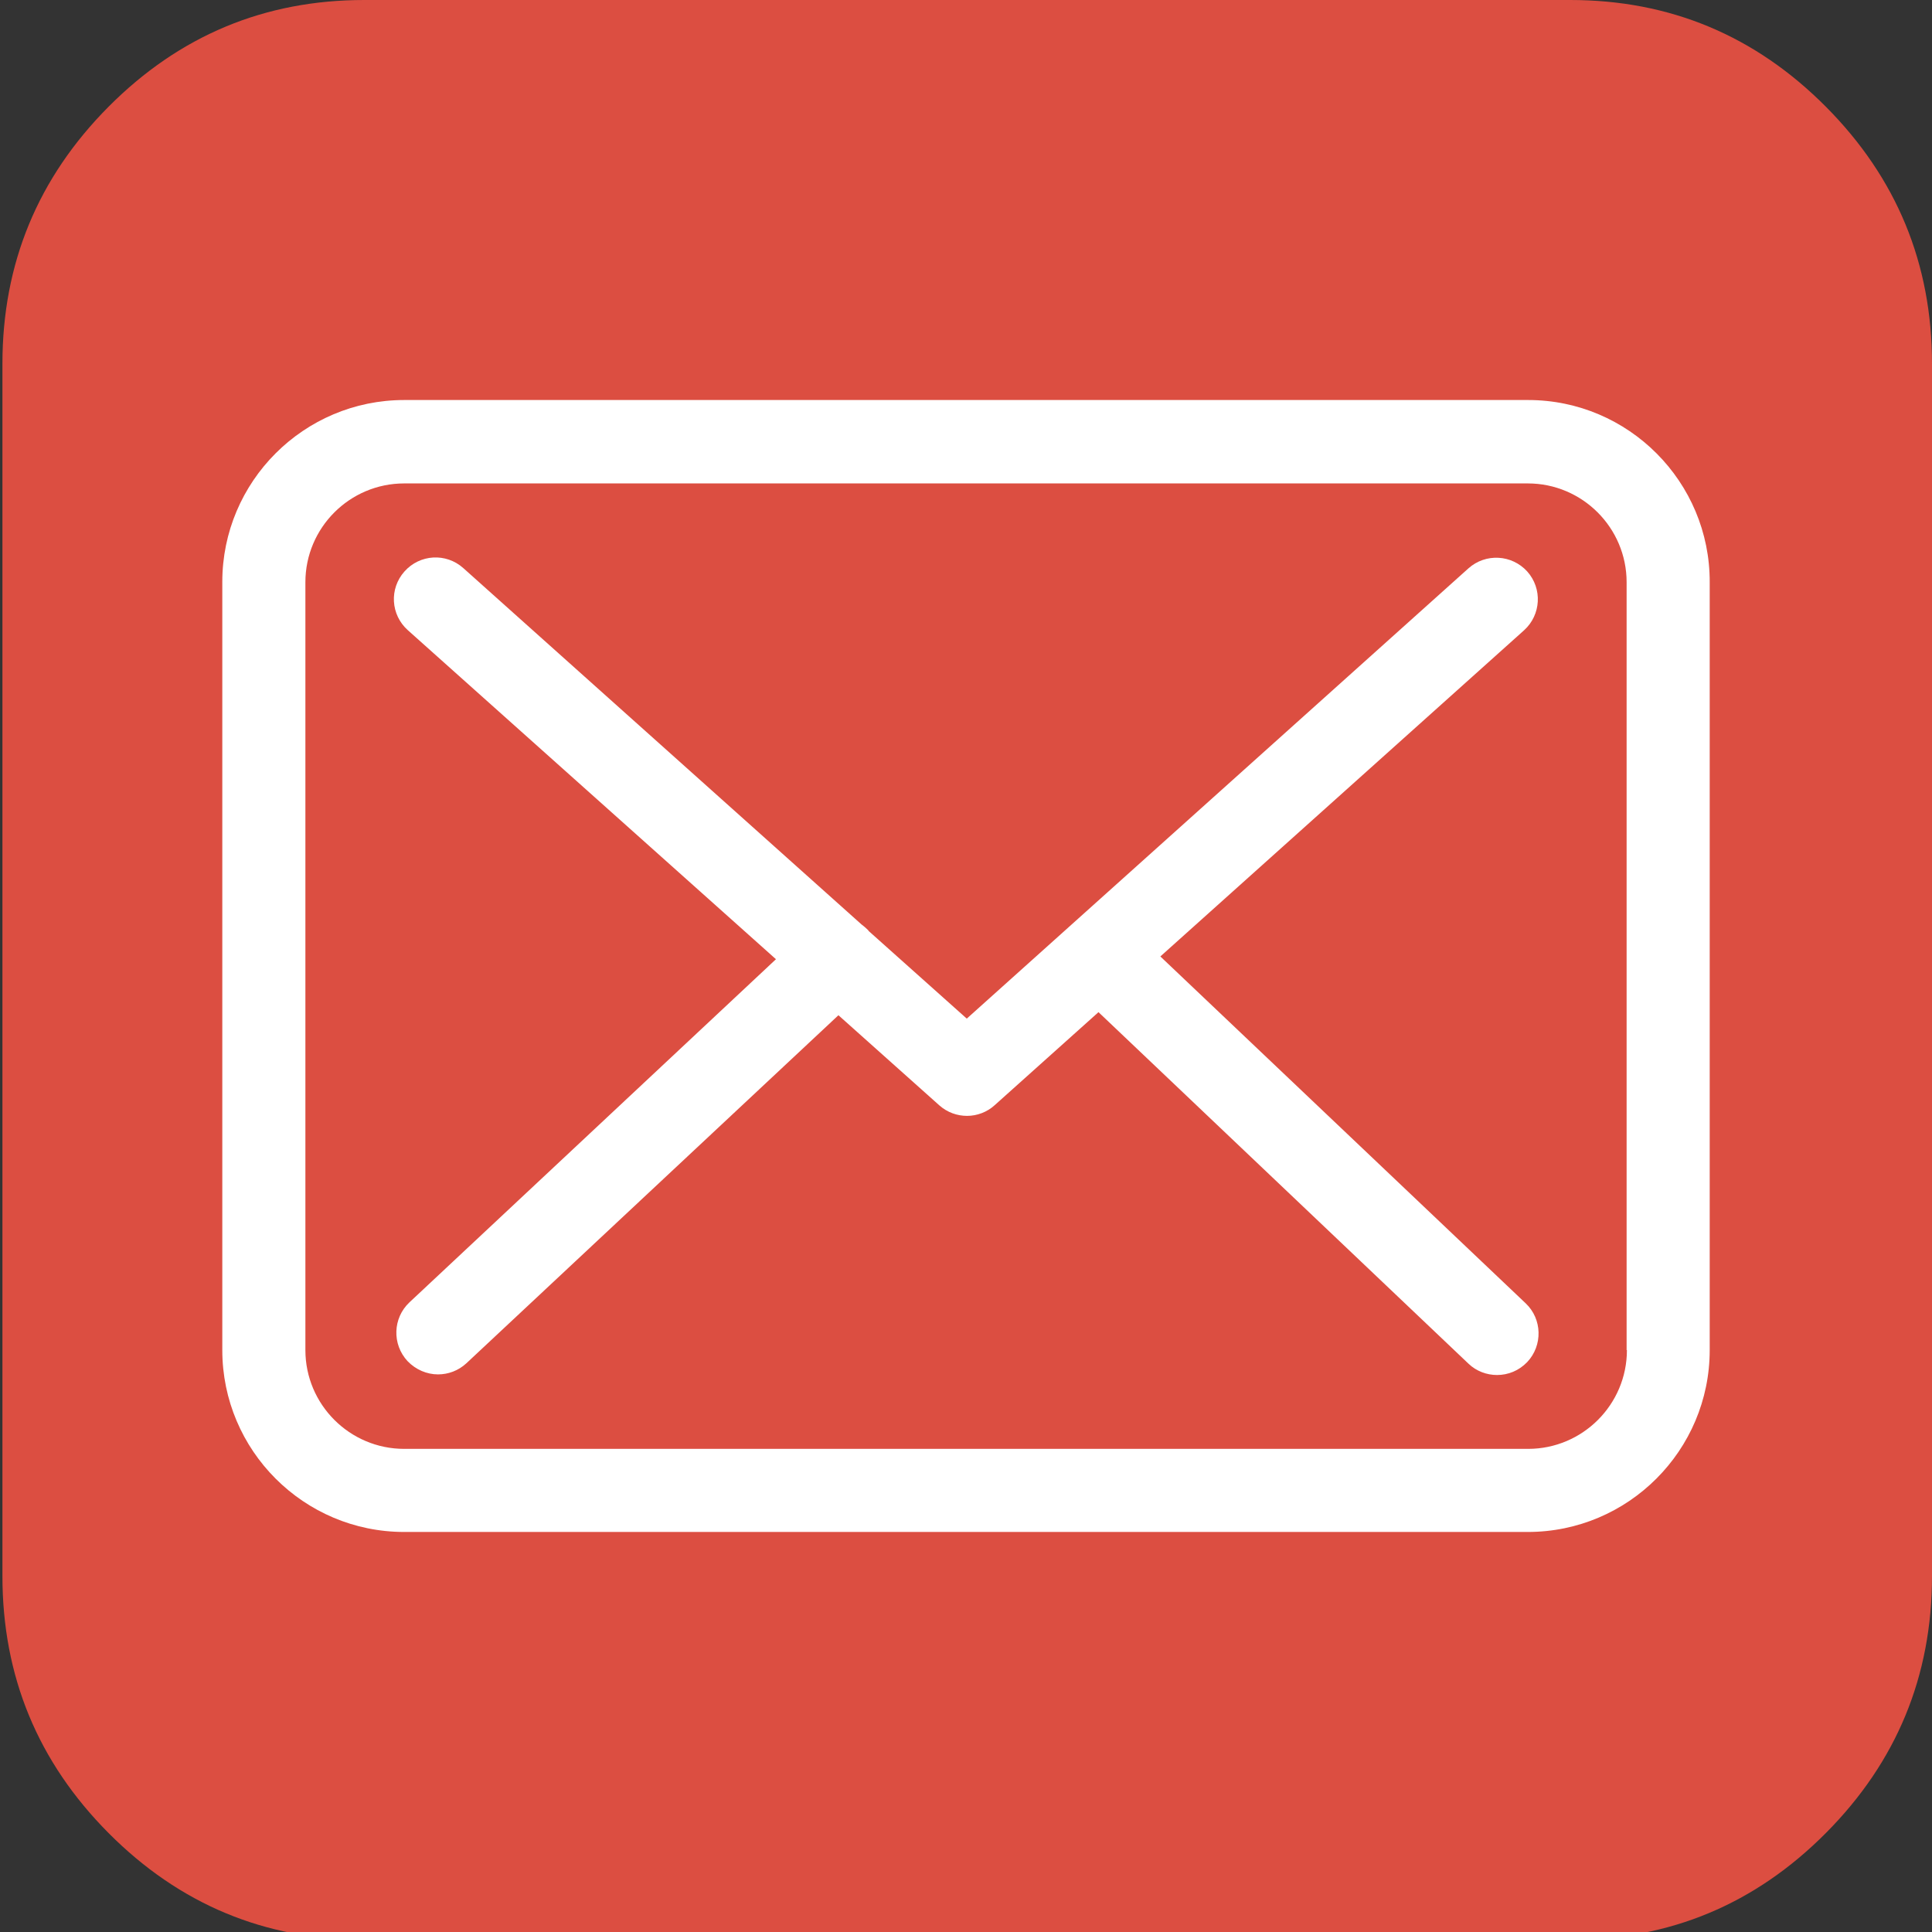
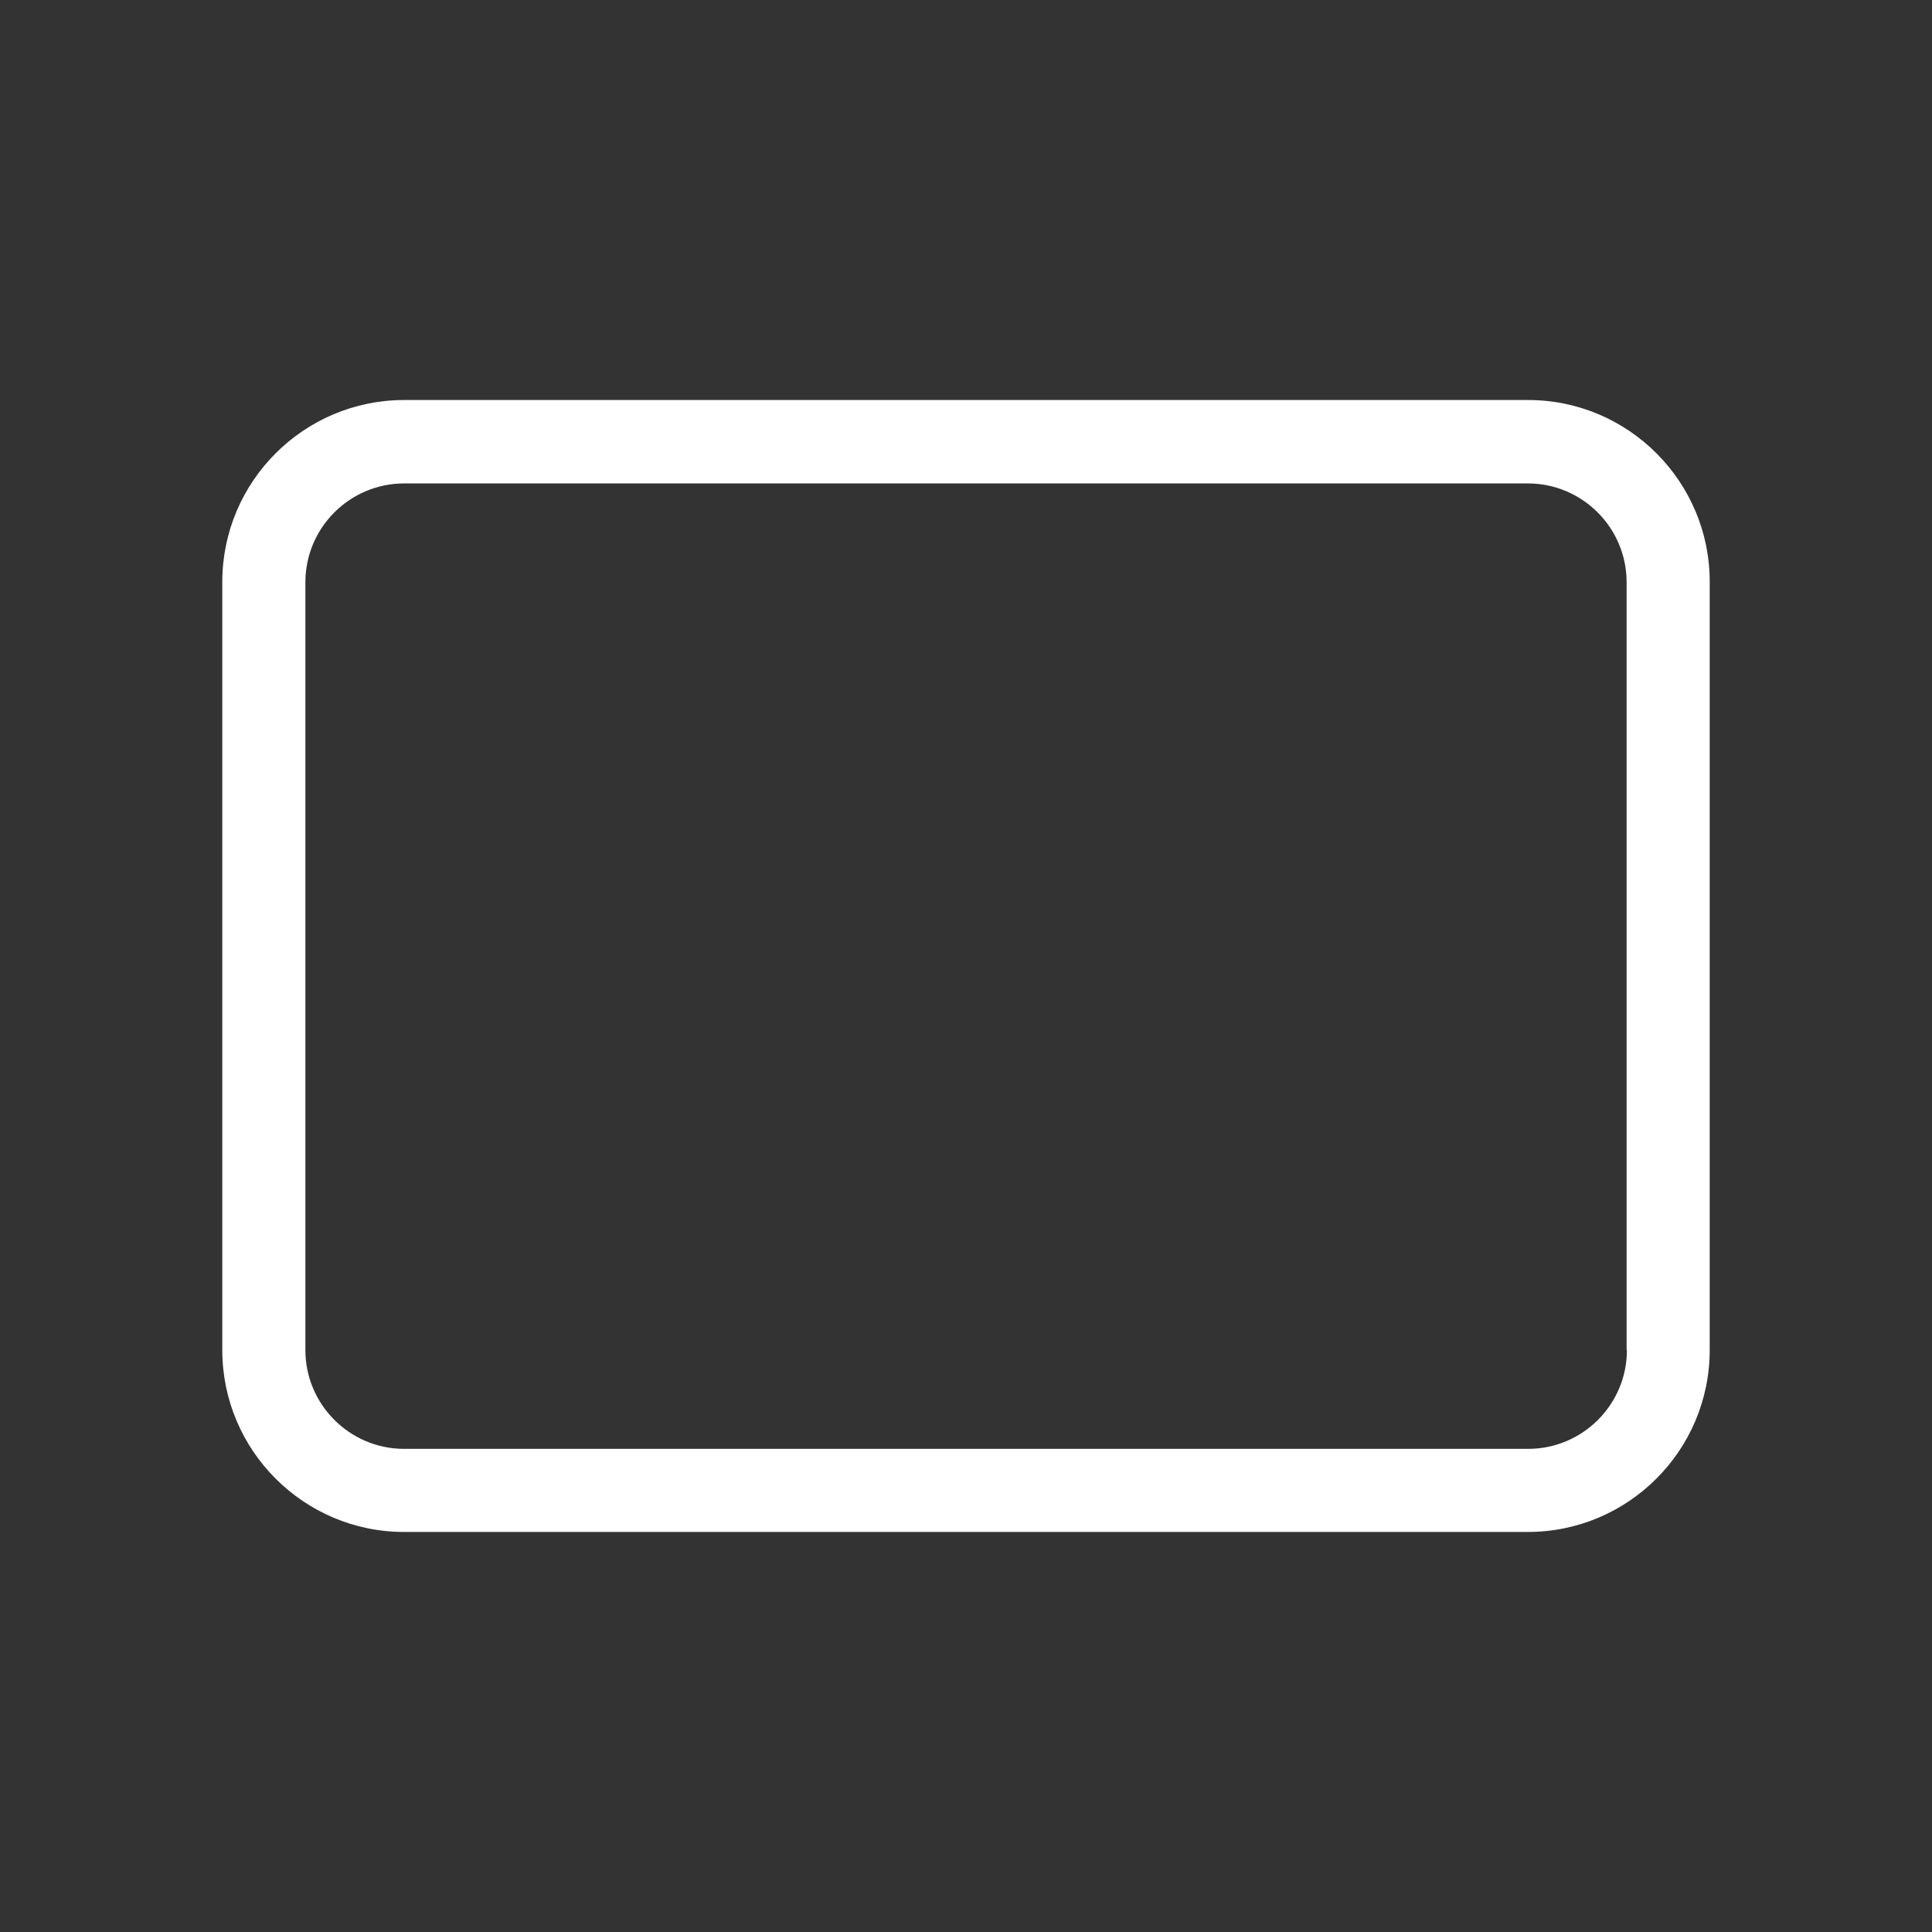
<svg xmlns="http://www.w3.org/2000/svg" version="1.1" id="Capa_1" x="0px" y="0px" width="595.28px" height="595.276px" viewBox="0 123.307 595.28 595.276" enable-background="new 0 123.307 595.28 595.276" xml:space="preserve">
  <rect x="0" y="123.307" width="595.28" height="595.276" fill="#333333" stroke="none" />
  <g>
    <g>
-       <path fill="#DC4E41" d="M562.576,156.184c-21.796-21.917-48.057-32.877-78.761-32.877H112.225    c-30.705,0-56.965,10.96-78.771,32.877C11.653,178.105,0.75,204.502,0.75,235.37v373.545c0,30.865,10.903,57.266,32.704,79.186    c21.806,21.921,48.066,32.881,78.771,32.881H483.81c30.705,0,56.965-10.96,78.761-32.881    c21.806-21.921,32.708-48.32,32.708-79.186V235.37C595.279,204.502,584.376,178.101,562.576,156.184z" />
-     </g>
+       </g>
  </g>
  <g>
    <g>
      <path fill="#FFFFFF" d="M470.84,246.56H124.535c-30.913,0-56.042,25.129-56.042,56.042v236.686    c0,30.913,25.129,56.042,56.042,56.042h346.211c30.913,0,56.042-25.129,56.042-56.042V302.697    C526.883,271.783,501.754,246.56,470.84,246.56z M501.279,539.288c0,16.784-13.655,30.439-30.439,30.439H124.535    c-16.784,0-30.439-13.655-30.439-30.439V302.697c0-16.784,13.655-30.439,30.439-30.439h346.211    c16.784,0,30.439,13.655,30.439,30.439v236.592H501.279z" />
-       <path fill="#FFFFFF" d="M357.523,418.005L469.608,317.49c5.215-4.741,5.69-12.802,0.948-18.112    c-4.741-5.215-12.802-5.69-18.112-0.948L297.877,437.16l-30.155-26.931c-0.095-0.095-0.19-0.19-0.19-0.284    c-0.664-0.664-1.328-1.233-2.086-1.802L142.741,298.335c-5.31-4.741-13.37-4.267-18.112,1.043    c-4.741,5.31-4.267,13.371,1.043,18.112l113.412,101.369L126.147,524.59c-5.121,4.836-5.405,12.896-0.569,18.112    c2.56,2.655,5.974,4.078,9.388,4.078c3.129,0,6.259-1.138,8.724-3.414l114.645-107.249l31.103,27.784    c2.466,2.181,5.5,3.224,8.534,3.224c3.034,0,6.164-1.138,8.534-3.319l31.956-28.638l113.981,108.292    c2.465,2.371,5.69,3.509,8.819,3.509c3.414,0,6.733-1.328,9.293-3.983c4.836-5.121,4.646-13.276-0.474-18.112L357.523,418.005z" />
    </g>
  </g>
</svg>